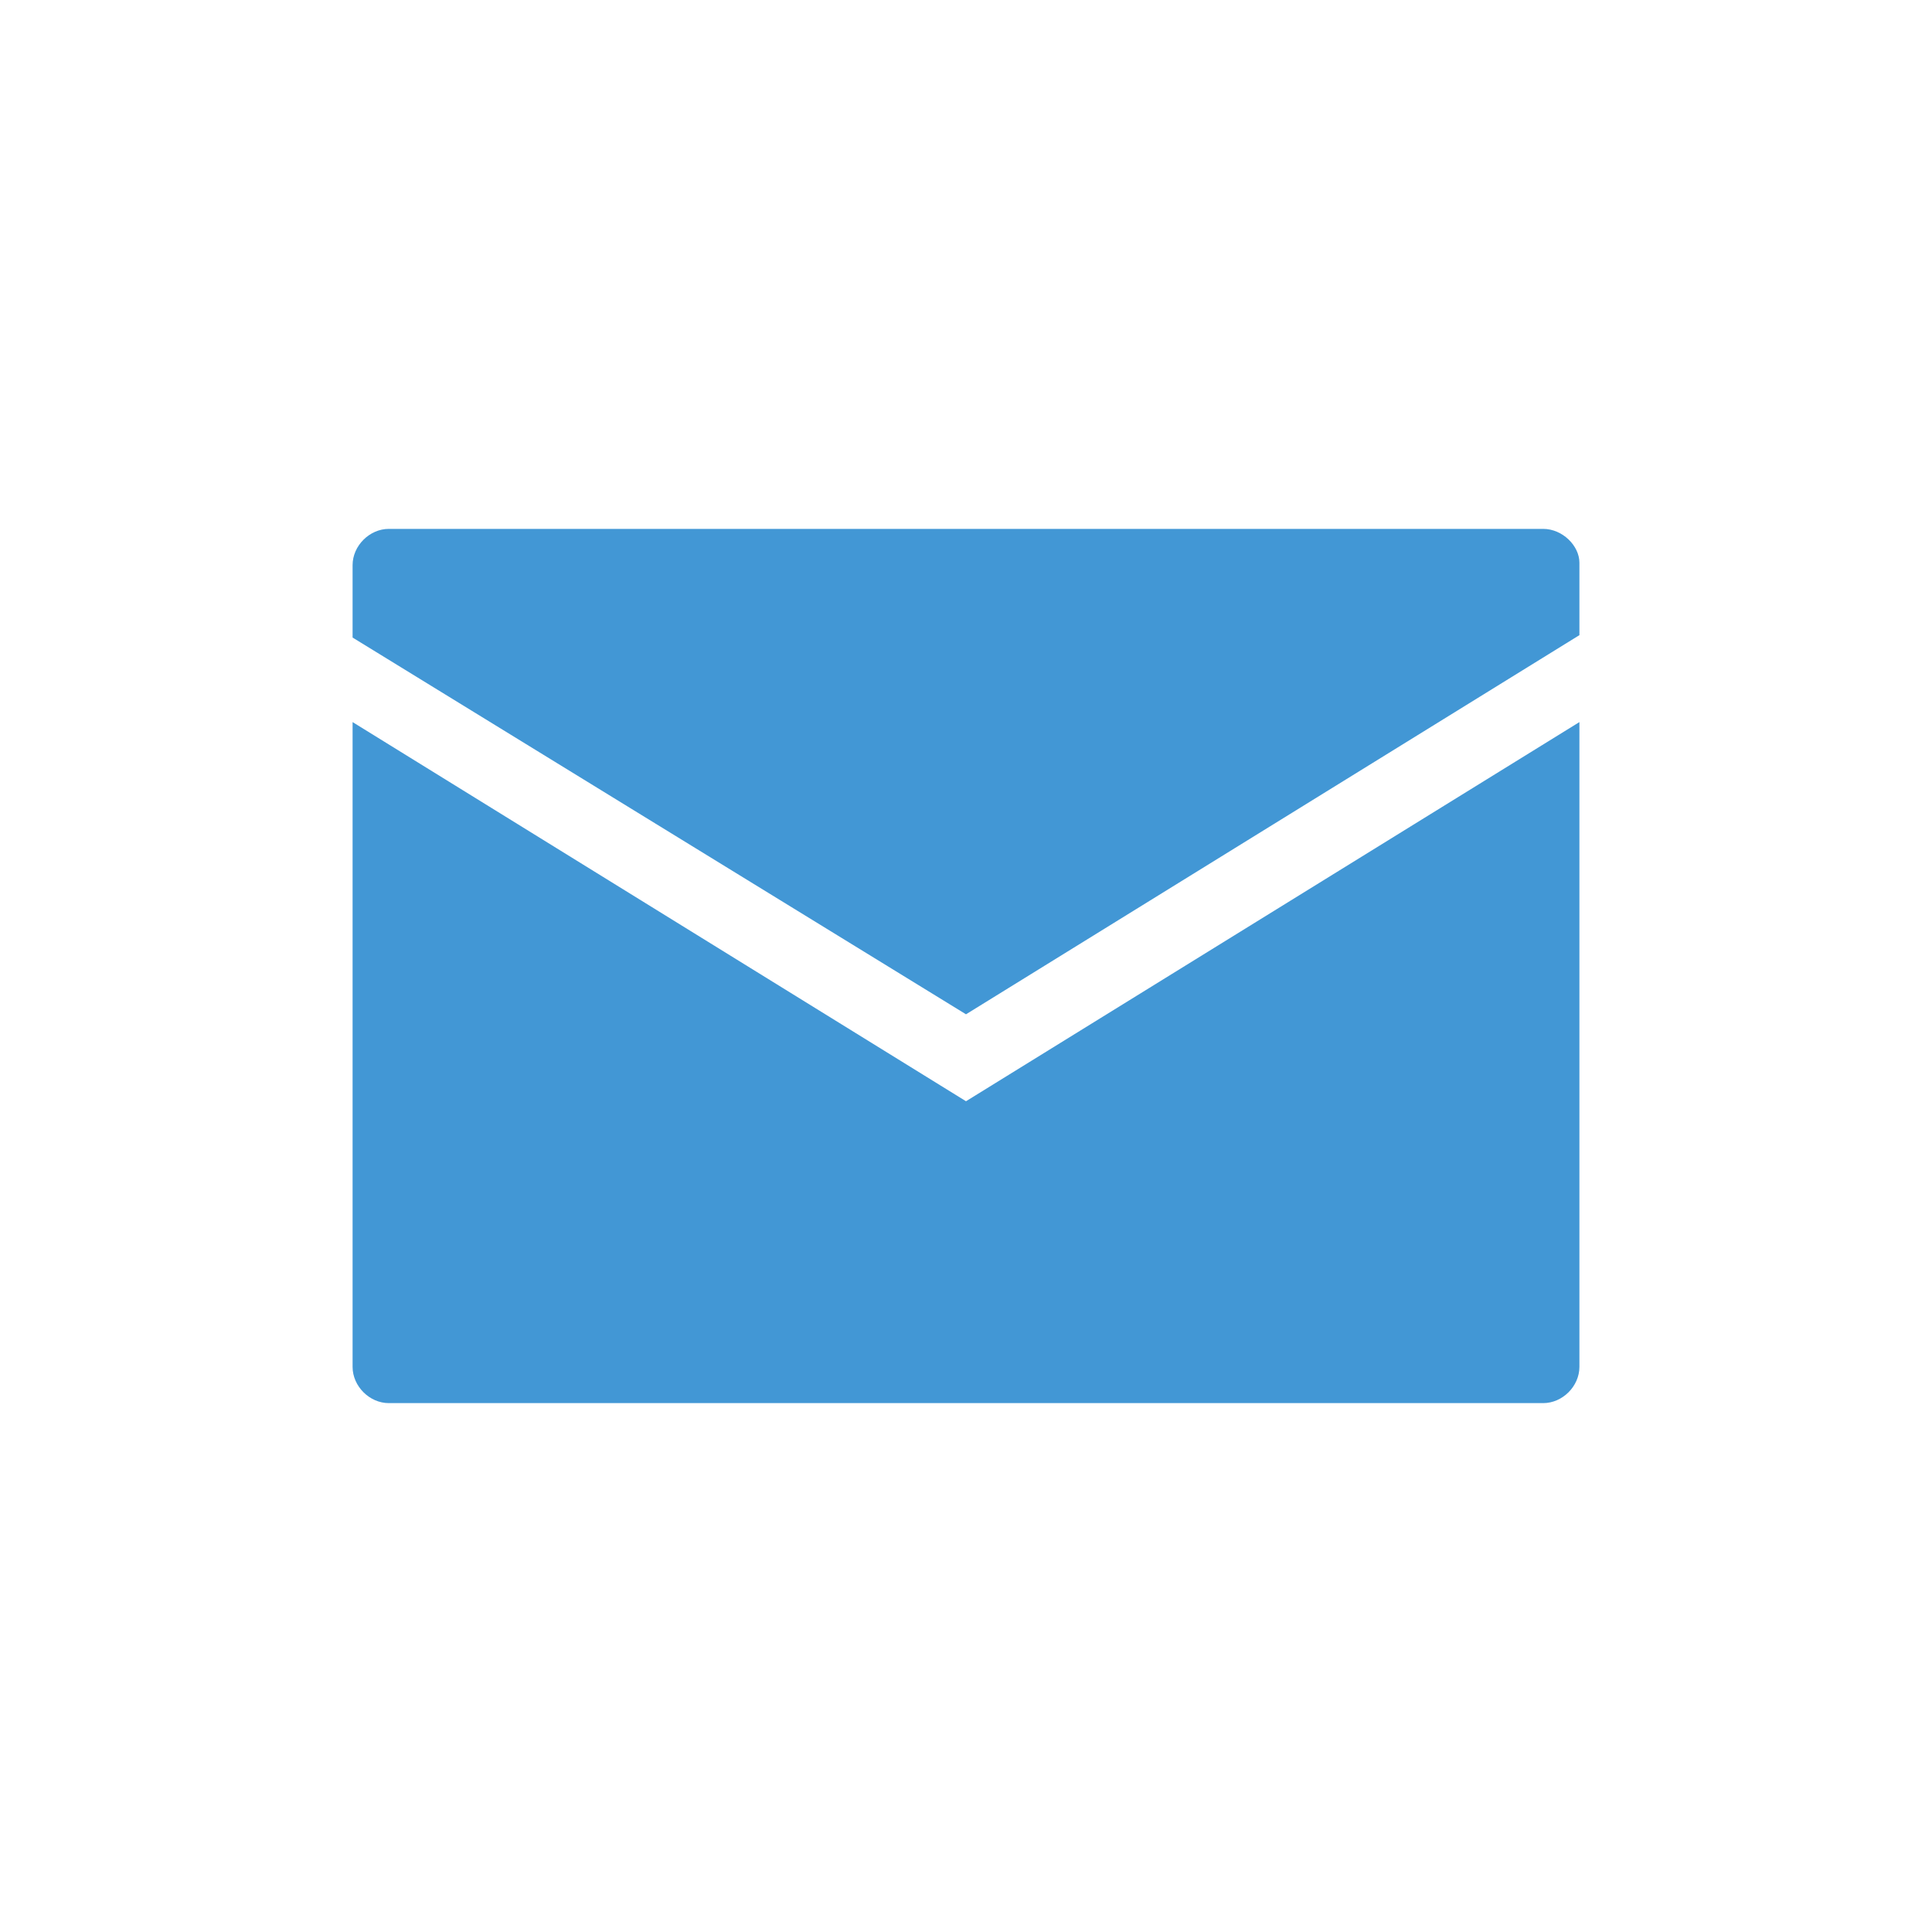
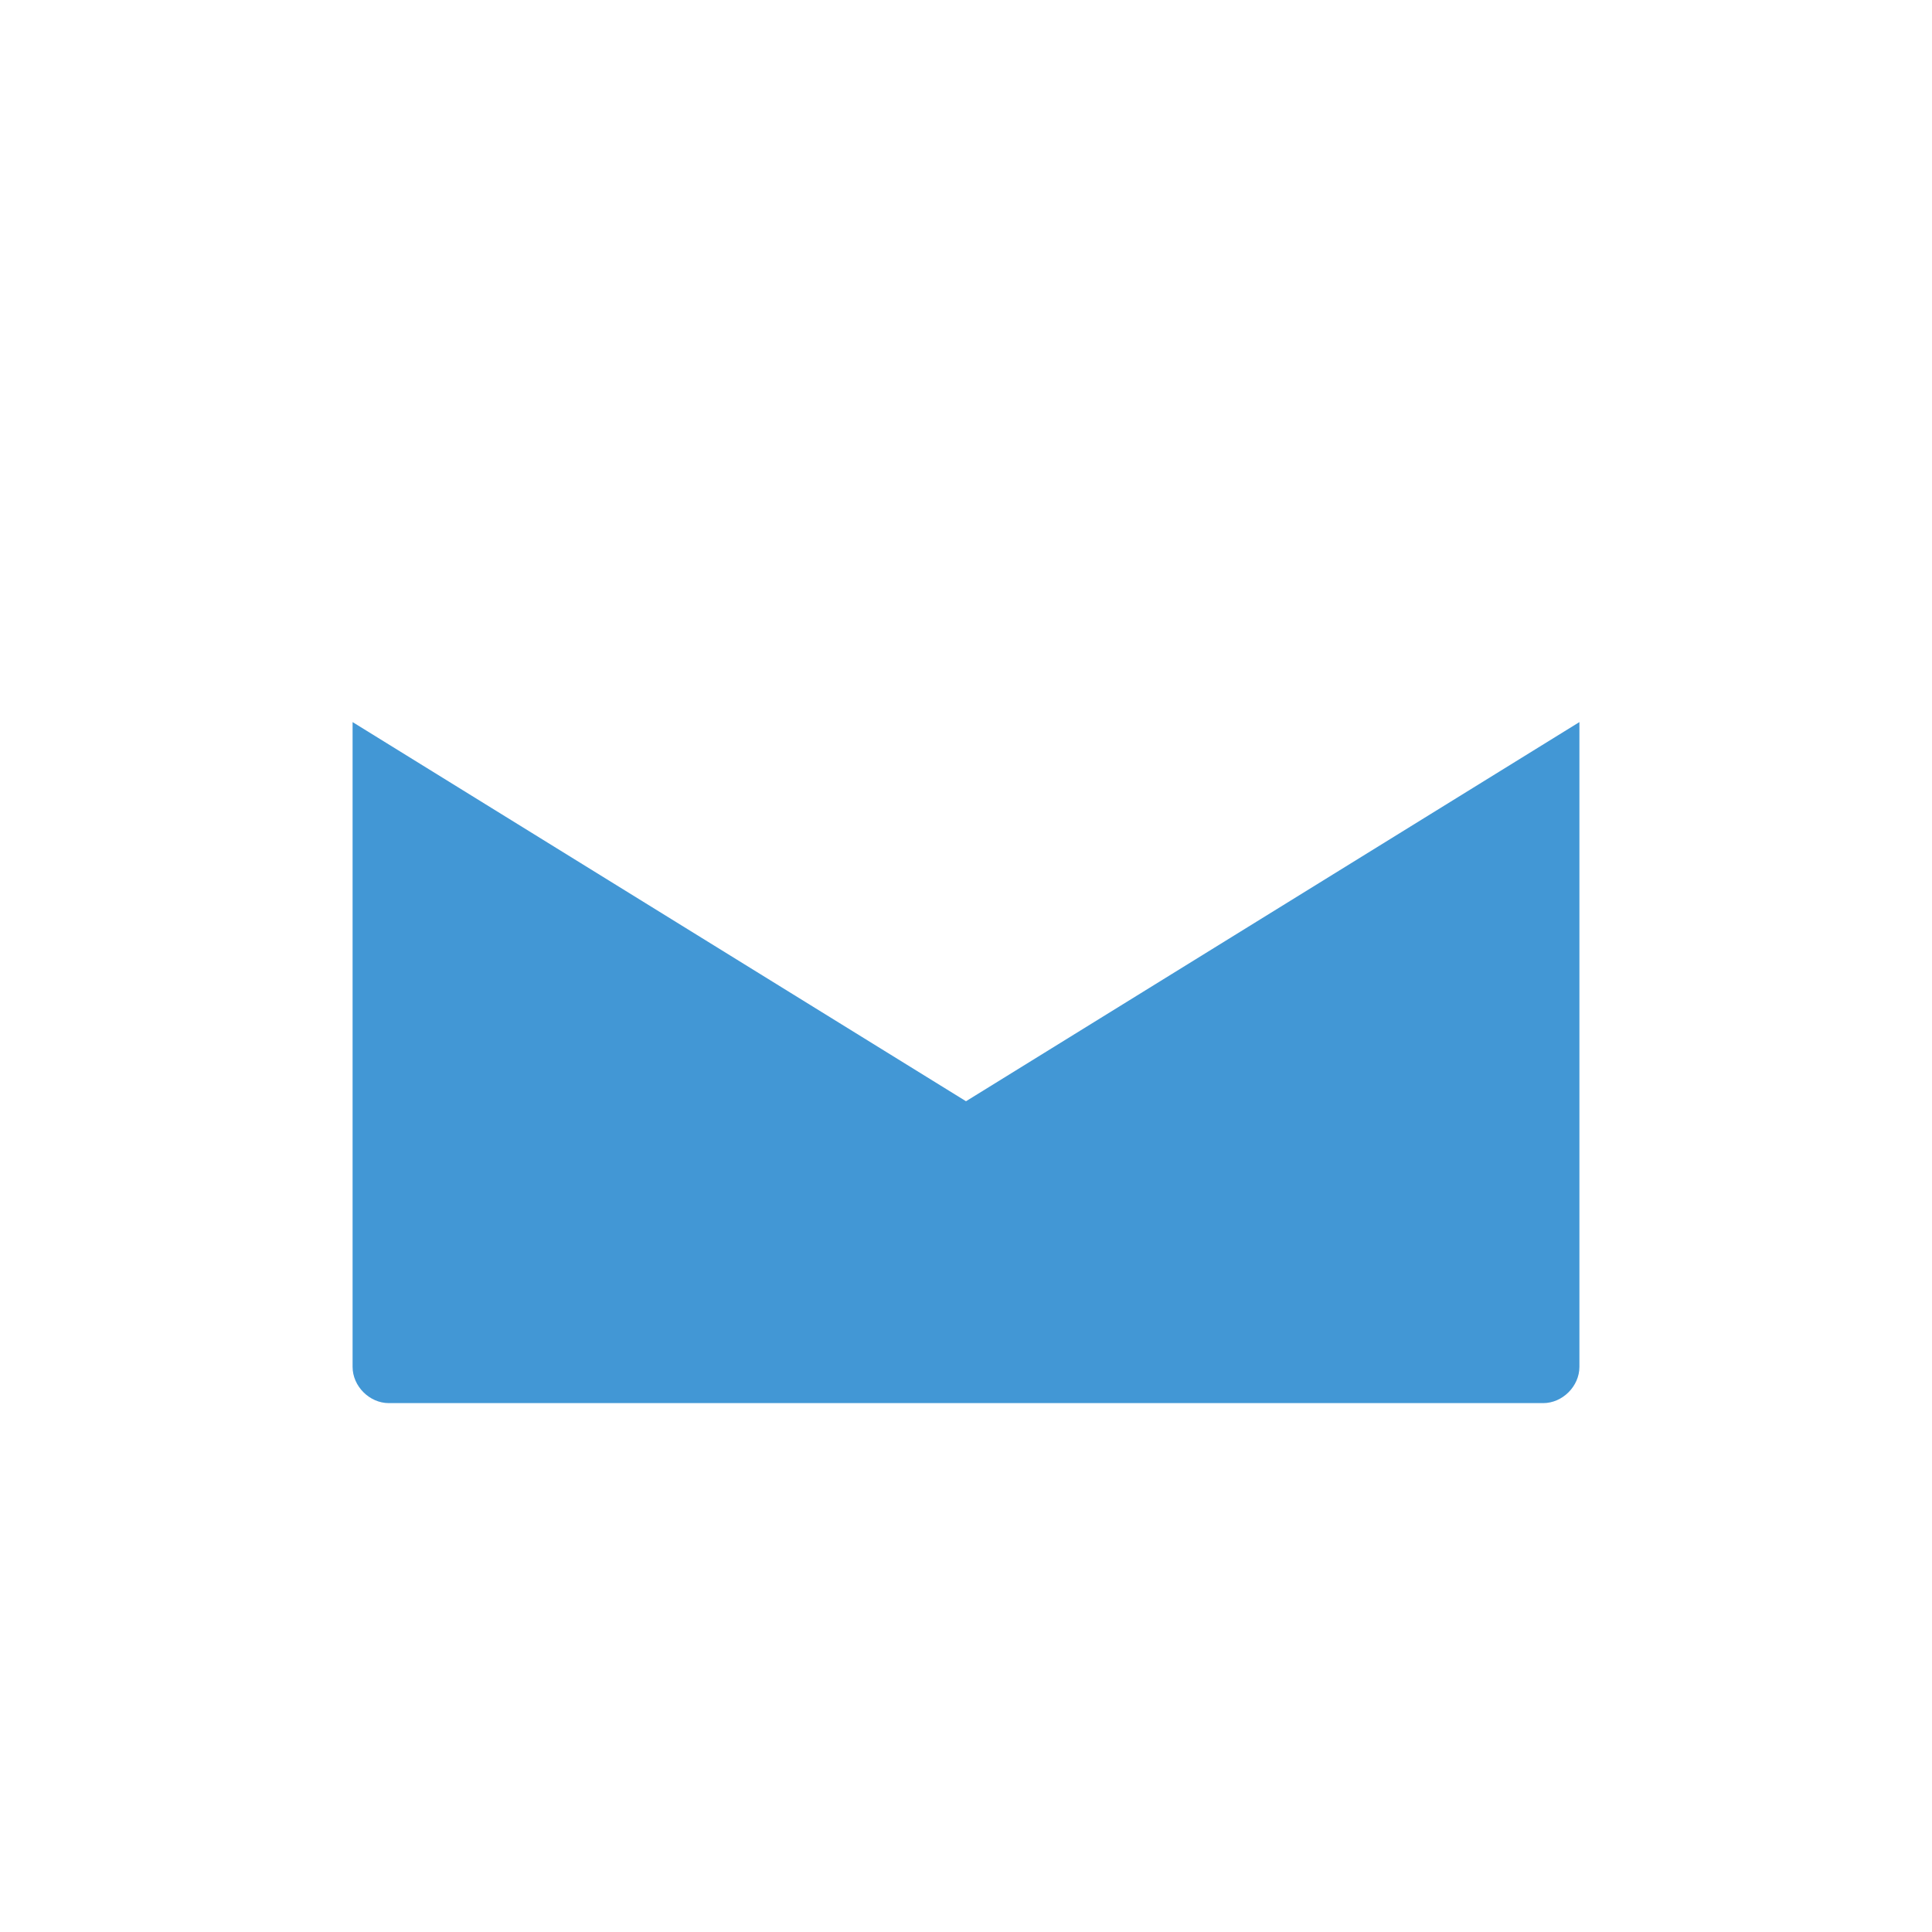
<svg xmlns="http://www.w3.org/2000/svg" version="1.1" id="Ebene_1" x="0px" y="0px" viewBox="0 0 80 80" style="enable-background:new 0 0 80 80;" xml:space="preserve">
  <style>
    /*  */
    path {
        fill: #4297d5;
    }
    /*  */
    </style>
  <g id="XMLID_329_">
-     <path id="XMLID_330_" d="M14.6,29.9v26.7c0,0.8,0.7,1.5,1.5,1.5H40l0,0h23.9c0.8,0,1.5-0.7,1.5-1.5V29.9L40,45.6L14.6,29.9z" />
-     <path id="XMLID_331_" d="M63.9,21.9H40l0,0H16.1c-0.8,0-1.5,0.7-1.5,1.5v3L40,42l0,0l0,0l0,0l0,0l25.4-15.7v-3   C65.4,22.6,64.7,21.9,63.9,21.9z" />
+     <path id="XMLID_330_" d="M14.6,29.9v26.7c0,0.8,0.7,1.5,1.5,1.5H40l0,0h23.9c0.8,0,1.5-0.7,1.5-1.5V29.9L40,45.6z" />
  </g>
</svg>